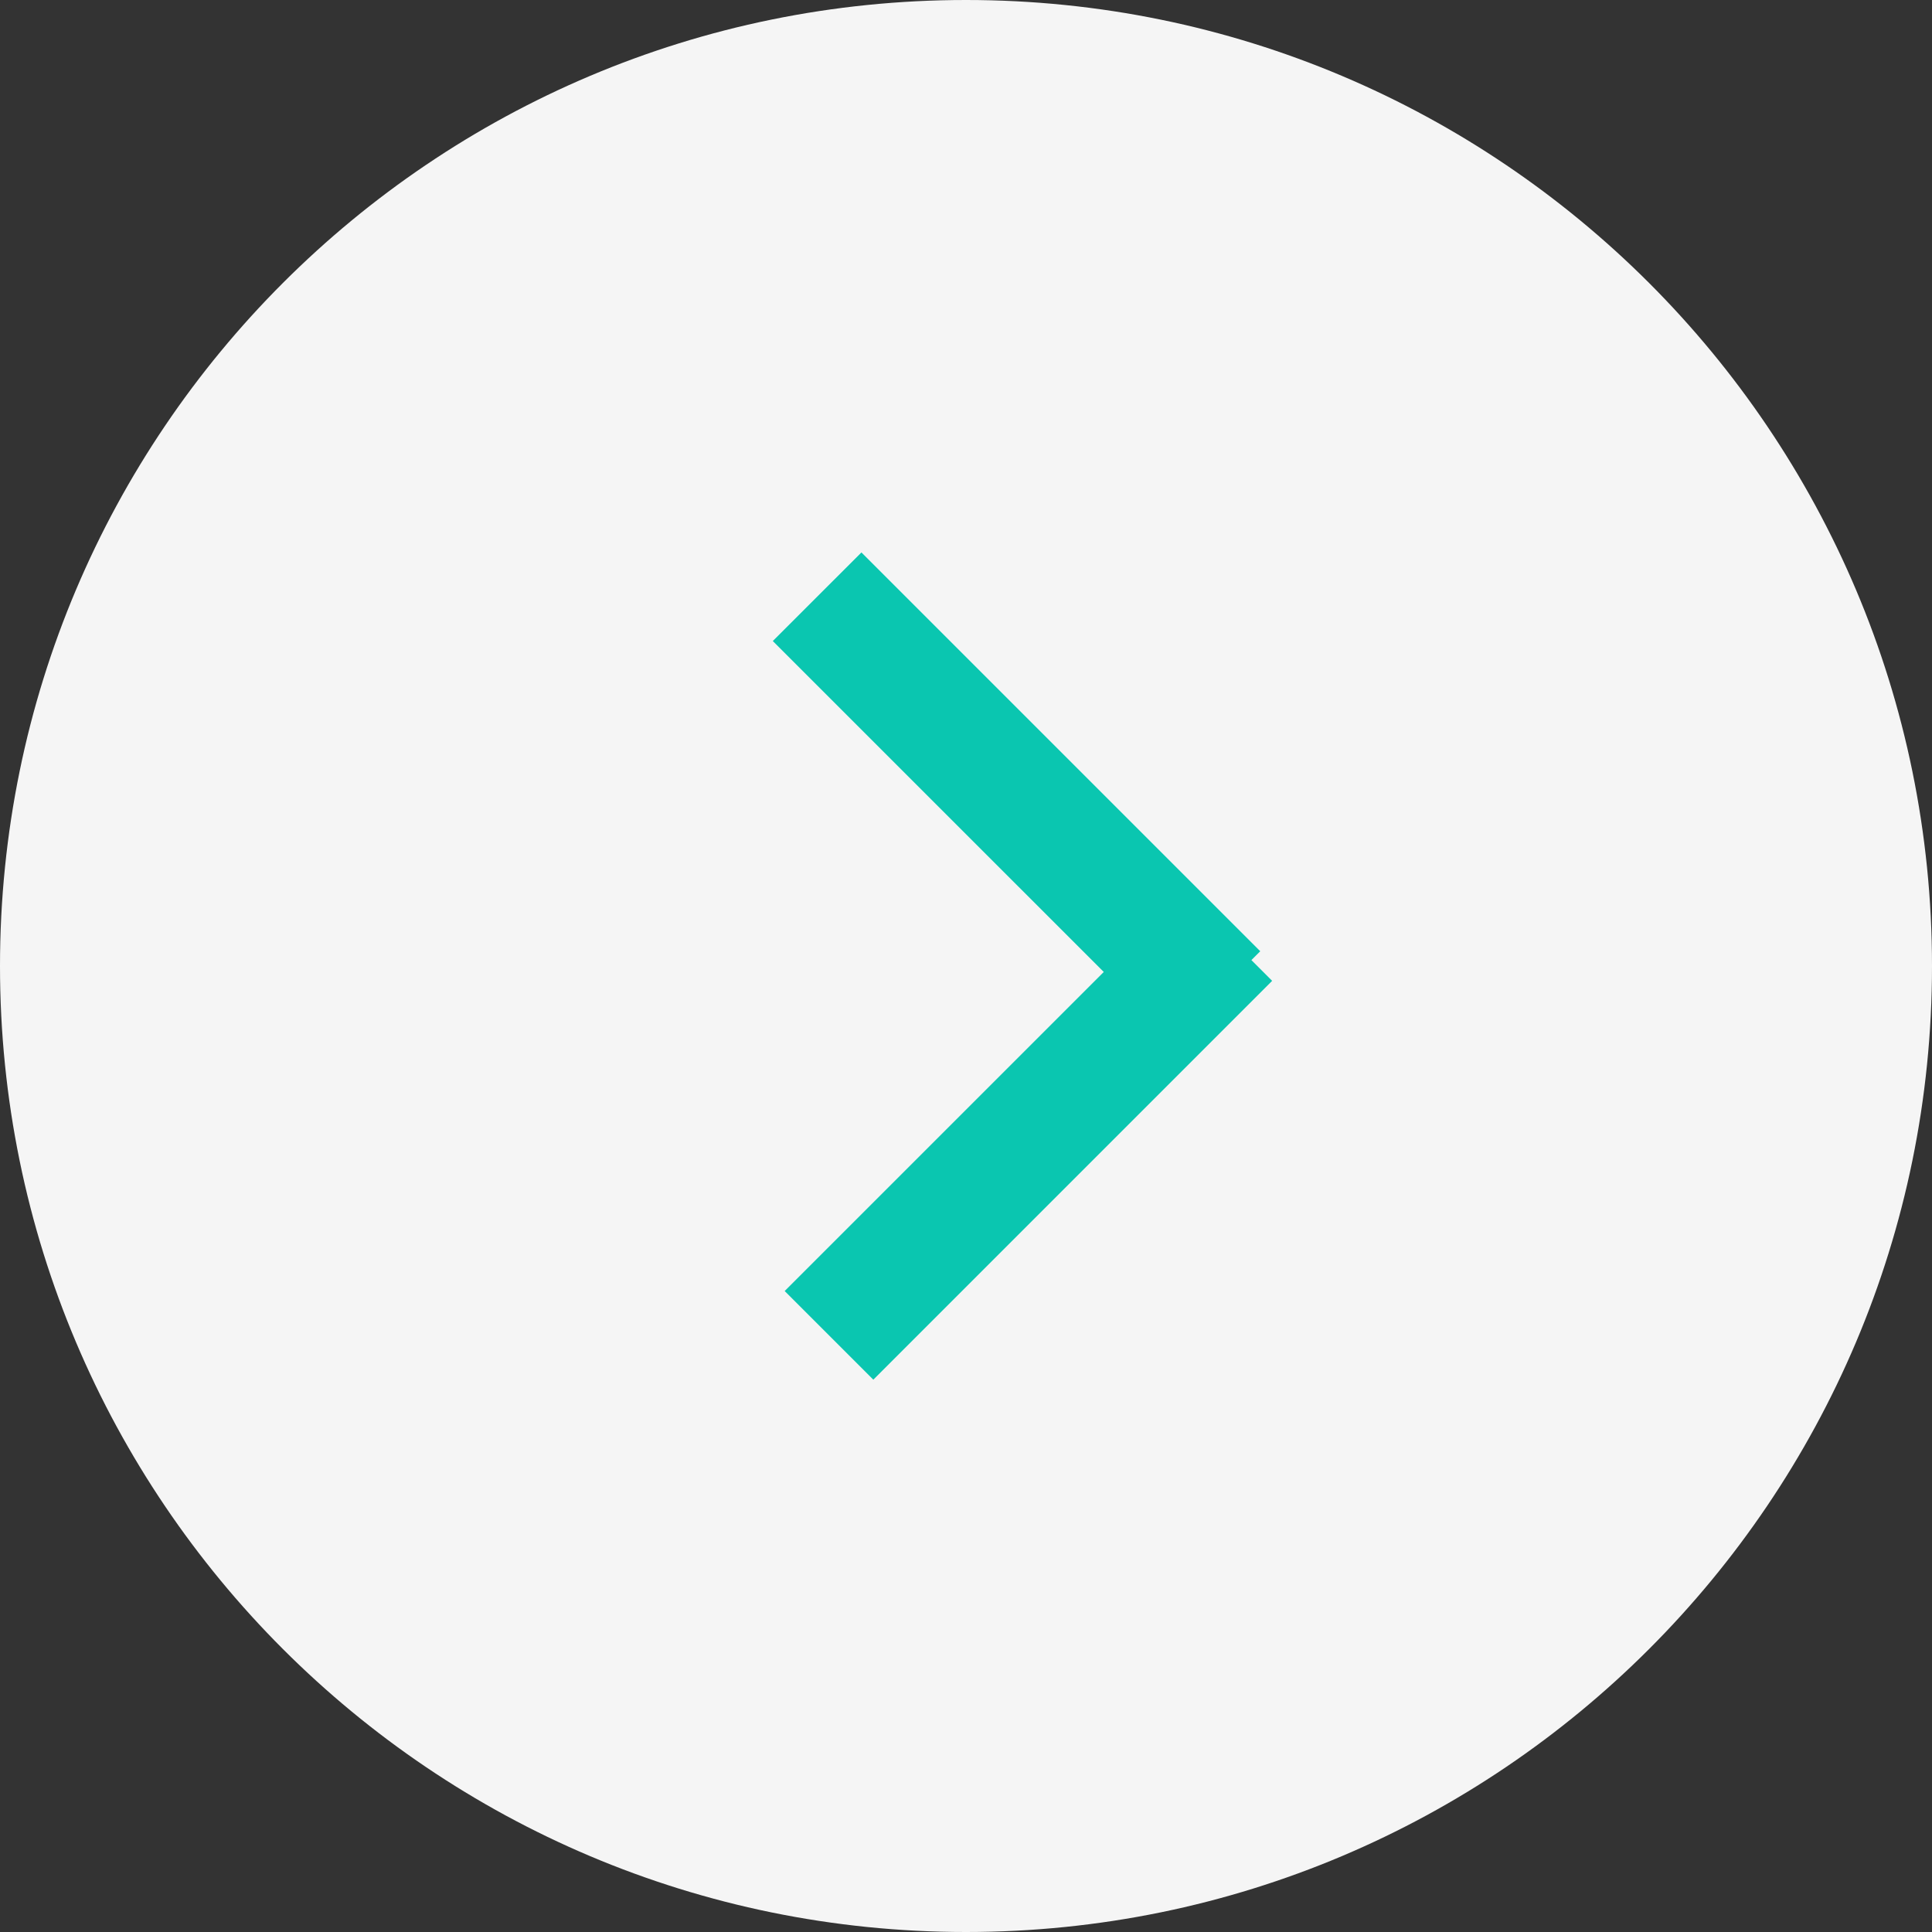
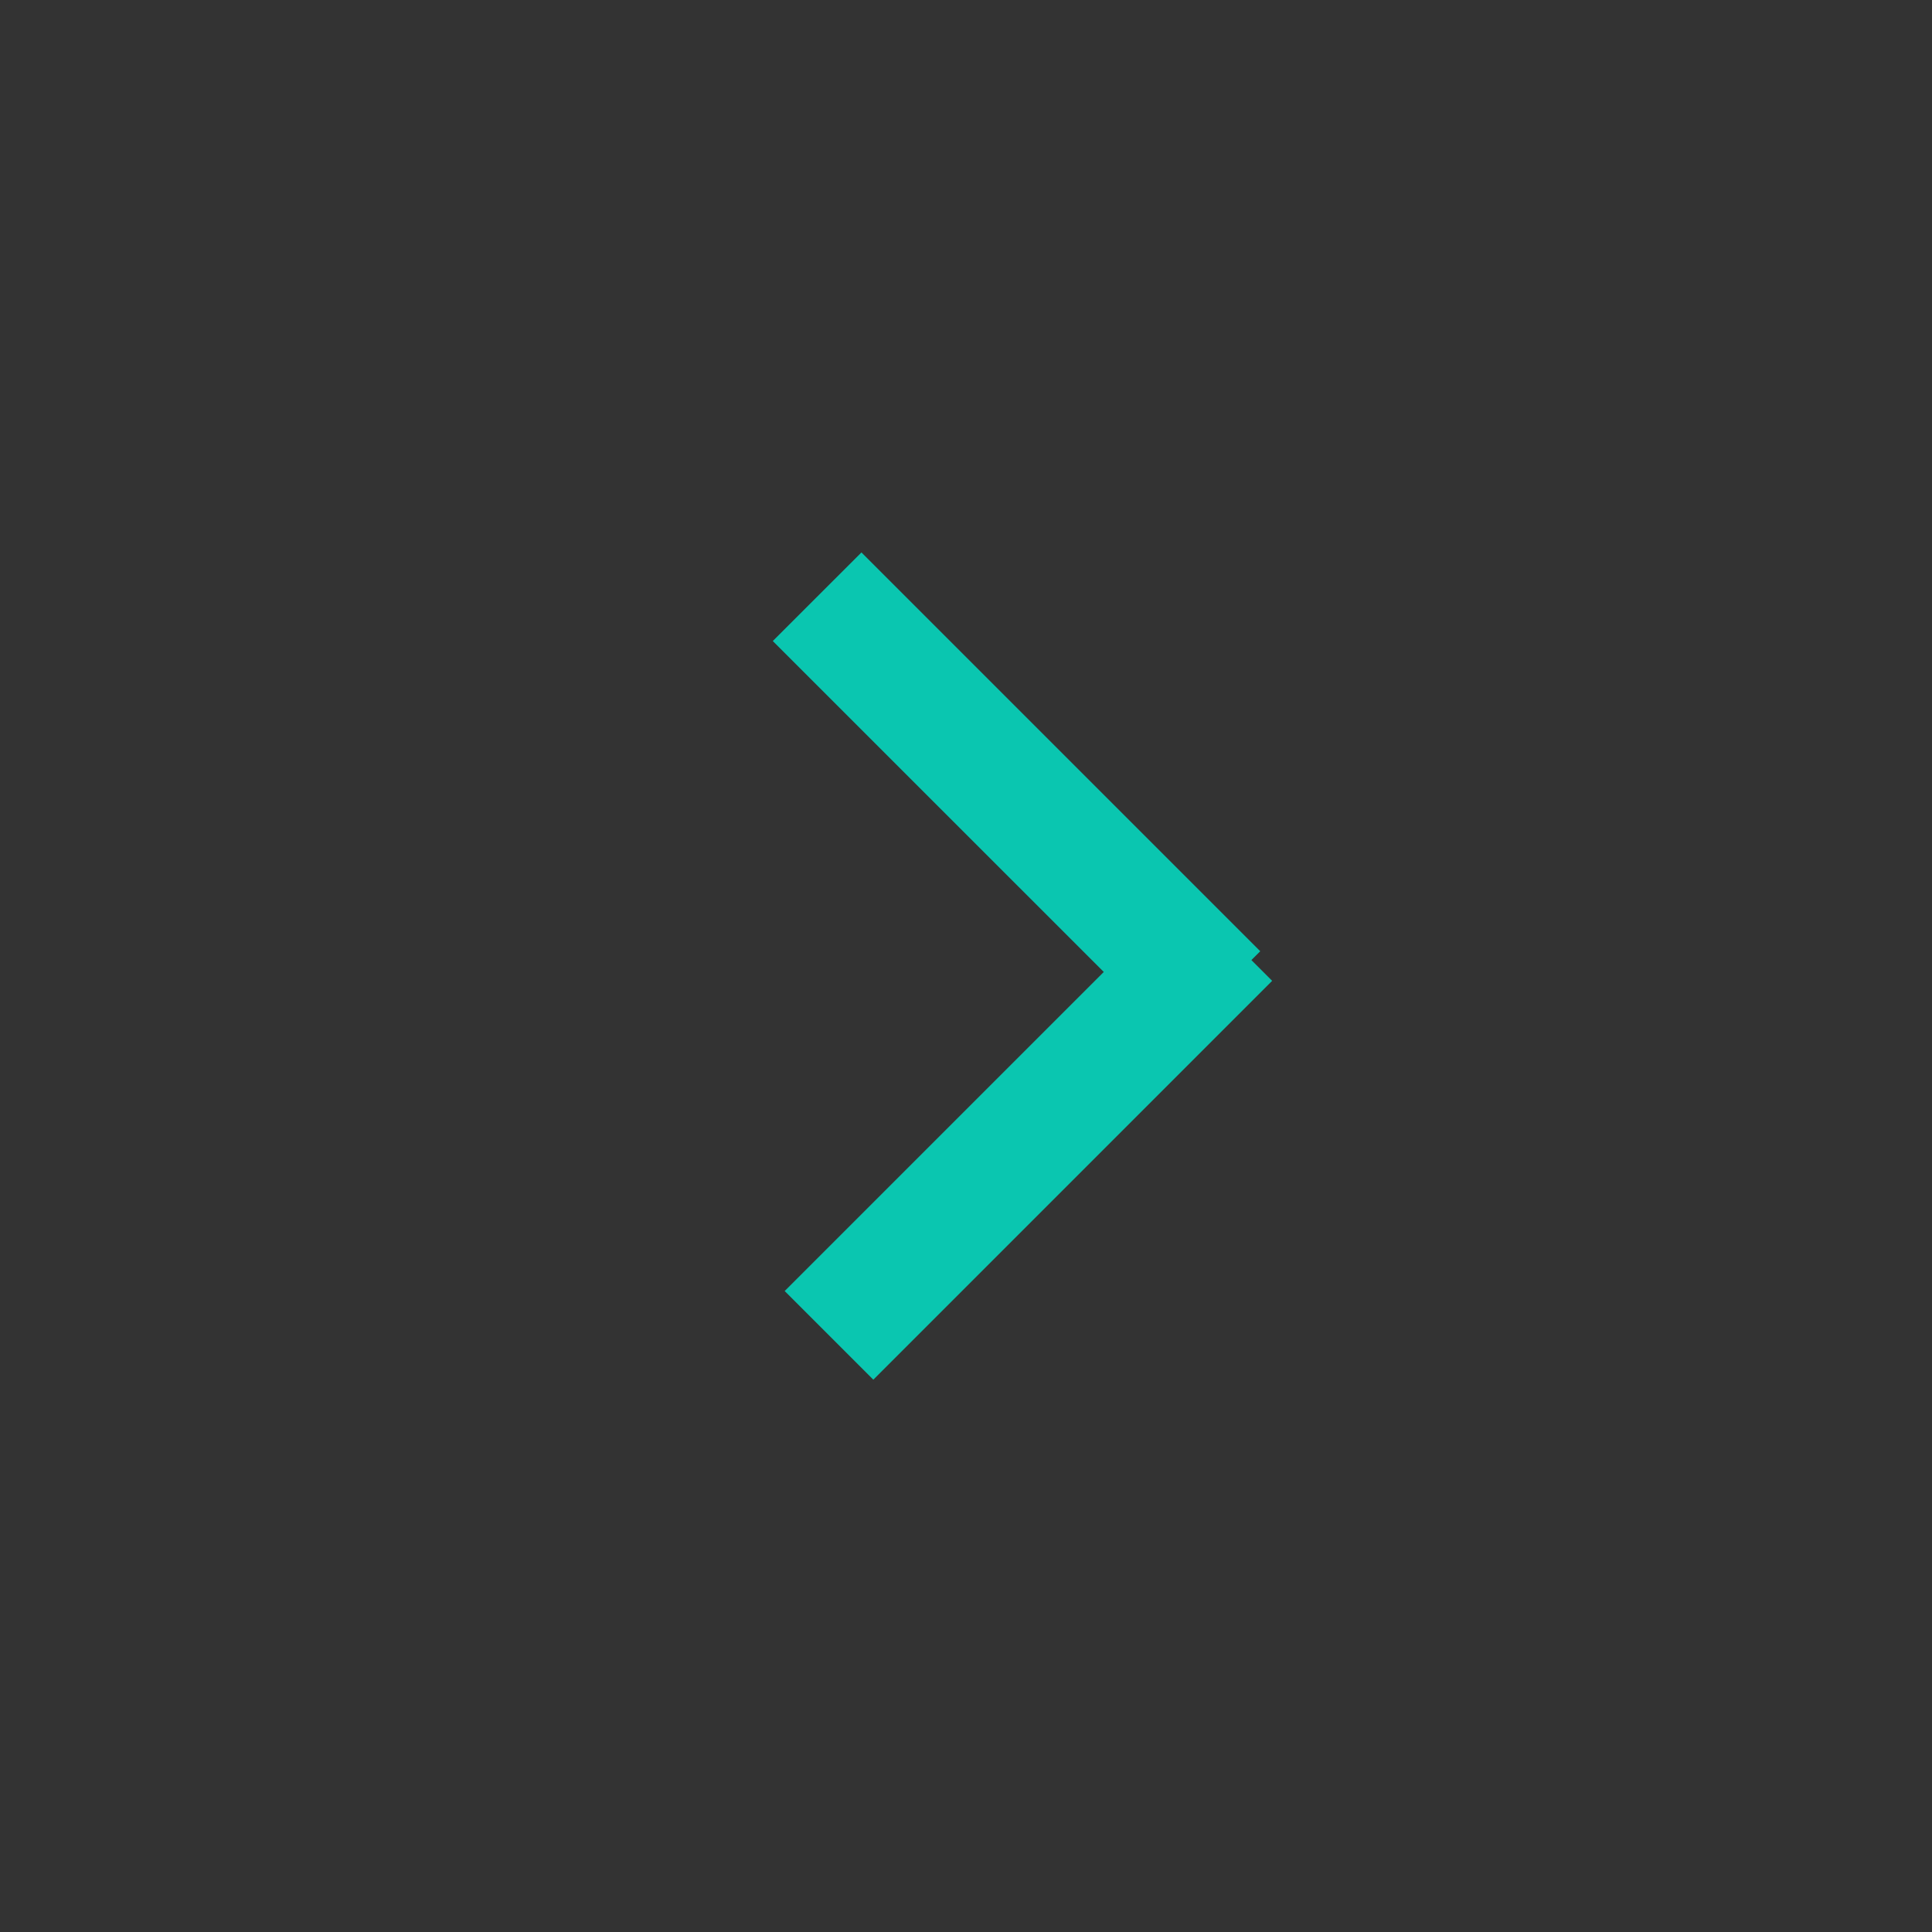
<svg xmlns="http://www.w3.org/2000/svg" viewBox="0 0 50 50" fill="none">
  <rect x="0" y="0" width="50" height="50" fill="#333333" stroke="none" />
-   <path d="M0 25C0 11.193 11.193 0 25 0s25 11.193 25 25-11.193 25-25 25S0 38.807 0 25Z" fill="#F5F5F5" />
  <path d="M30.322 26.911 20 16.59l2.294-2.293 10.321 10.321-2.293 2.294Z" fill="#0AC6B0" />
  <path d="M20.308 33.411 30.63 23.09l2.293 2.294-10.321 10.322-2.294-2.294Z" fill="#0AC6B0" />
</svg>